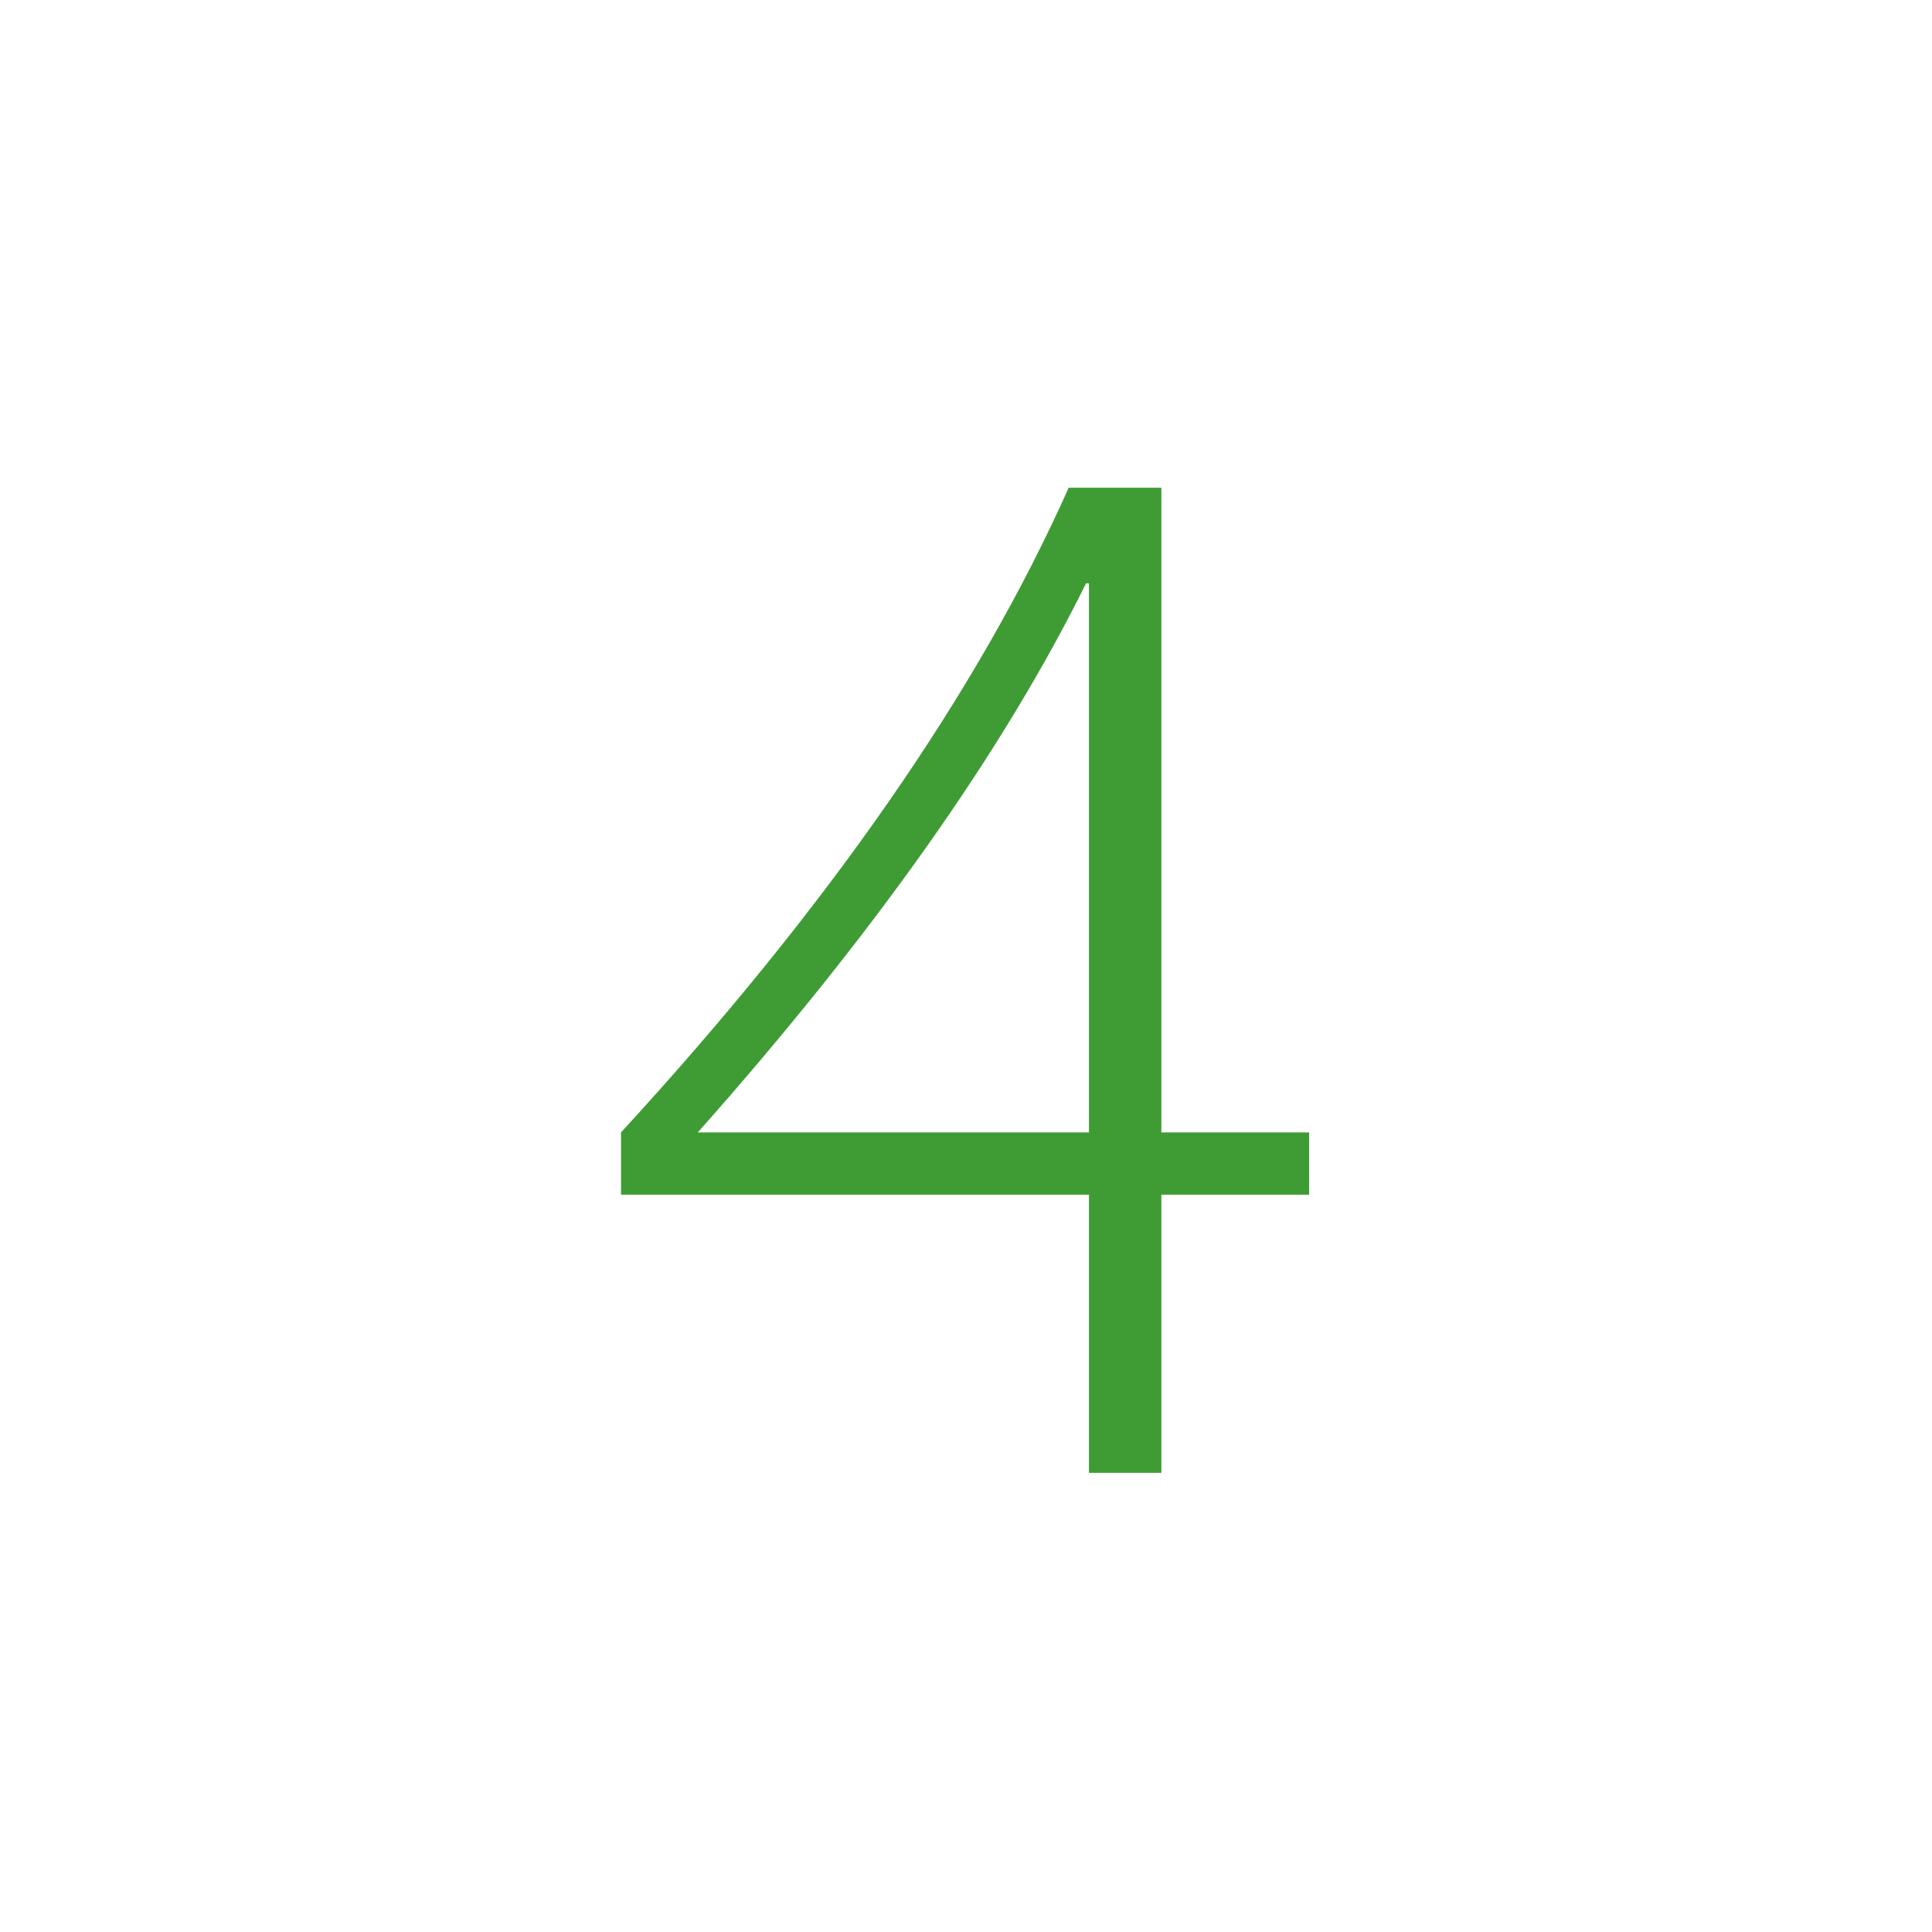
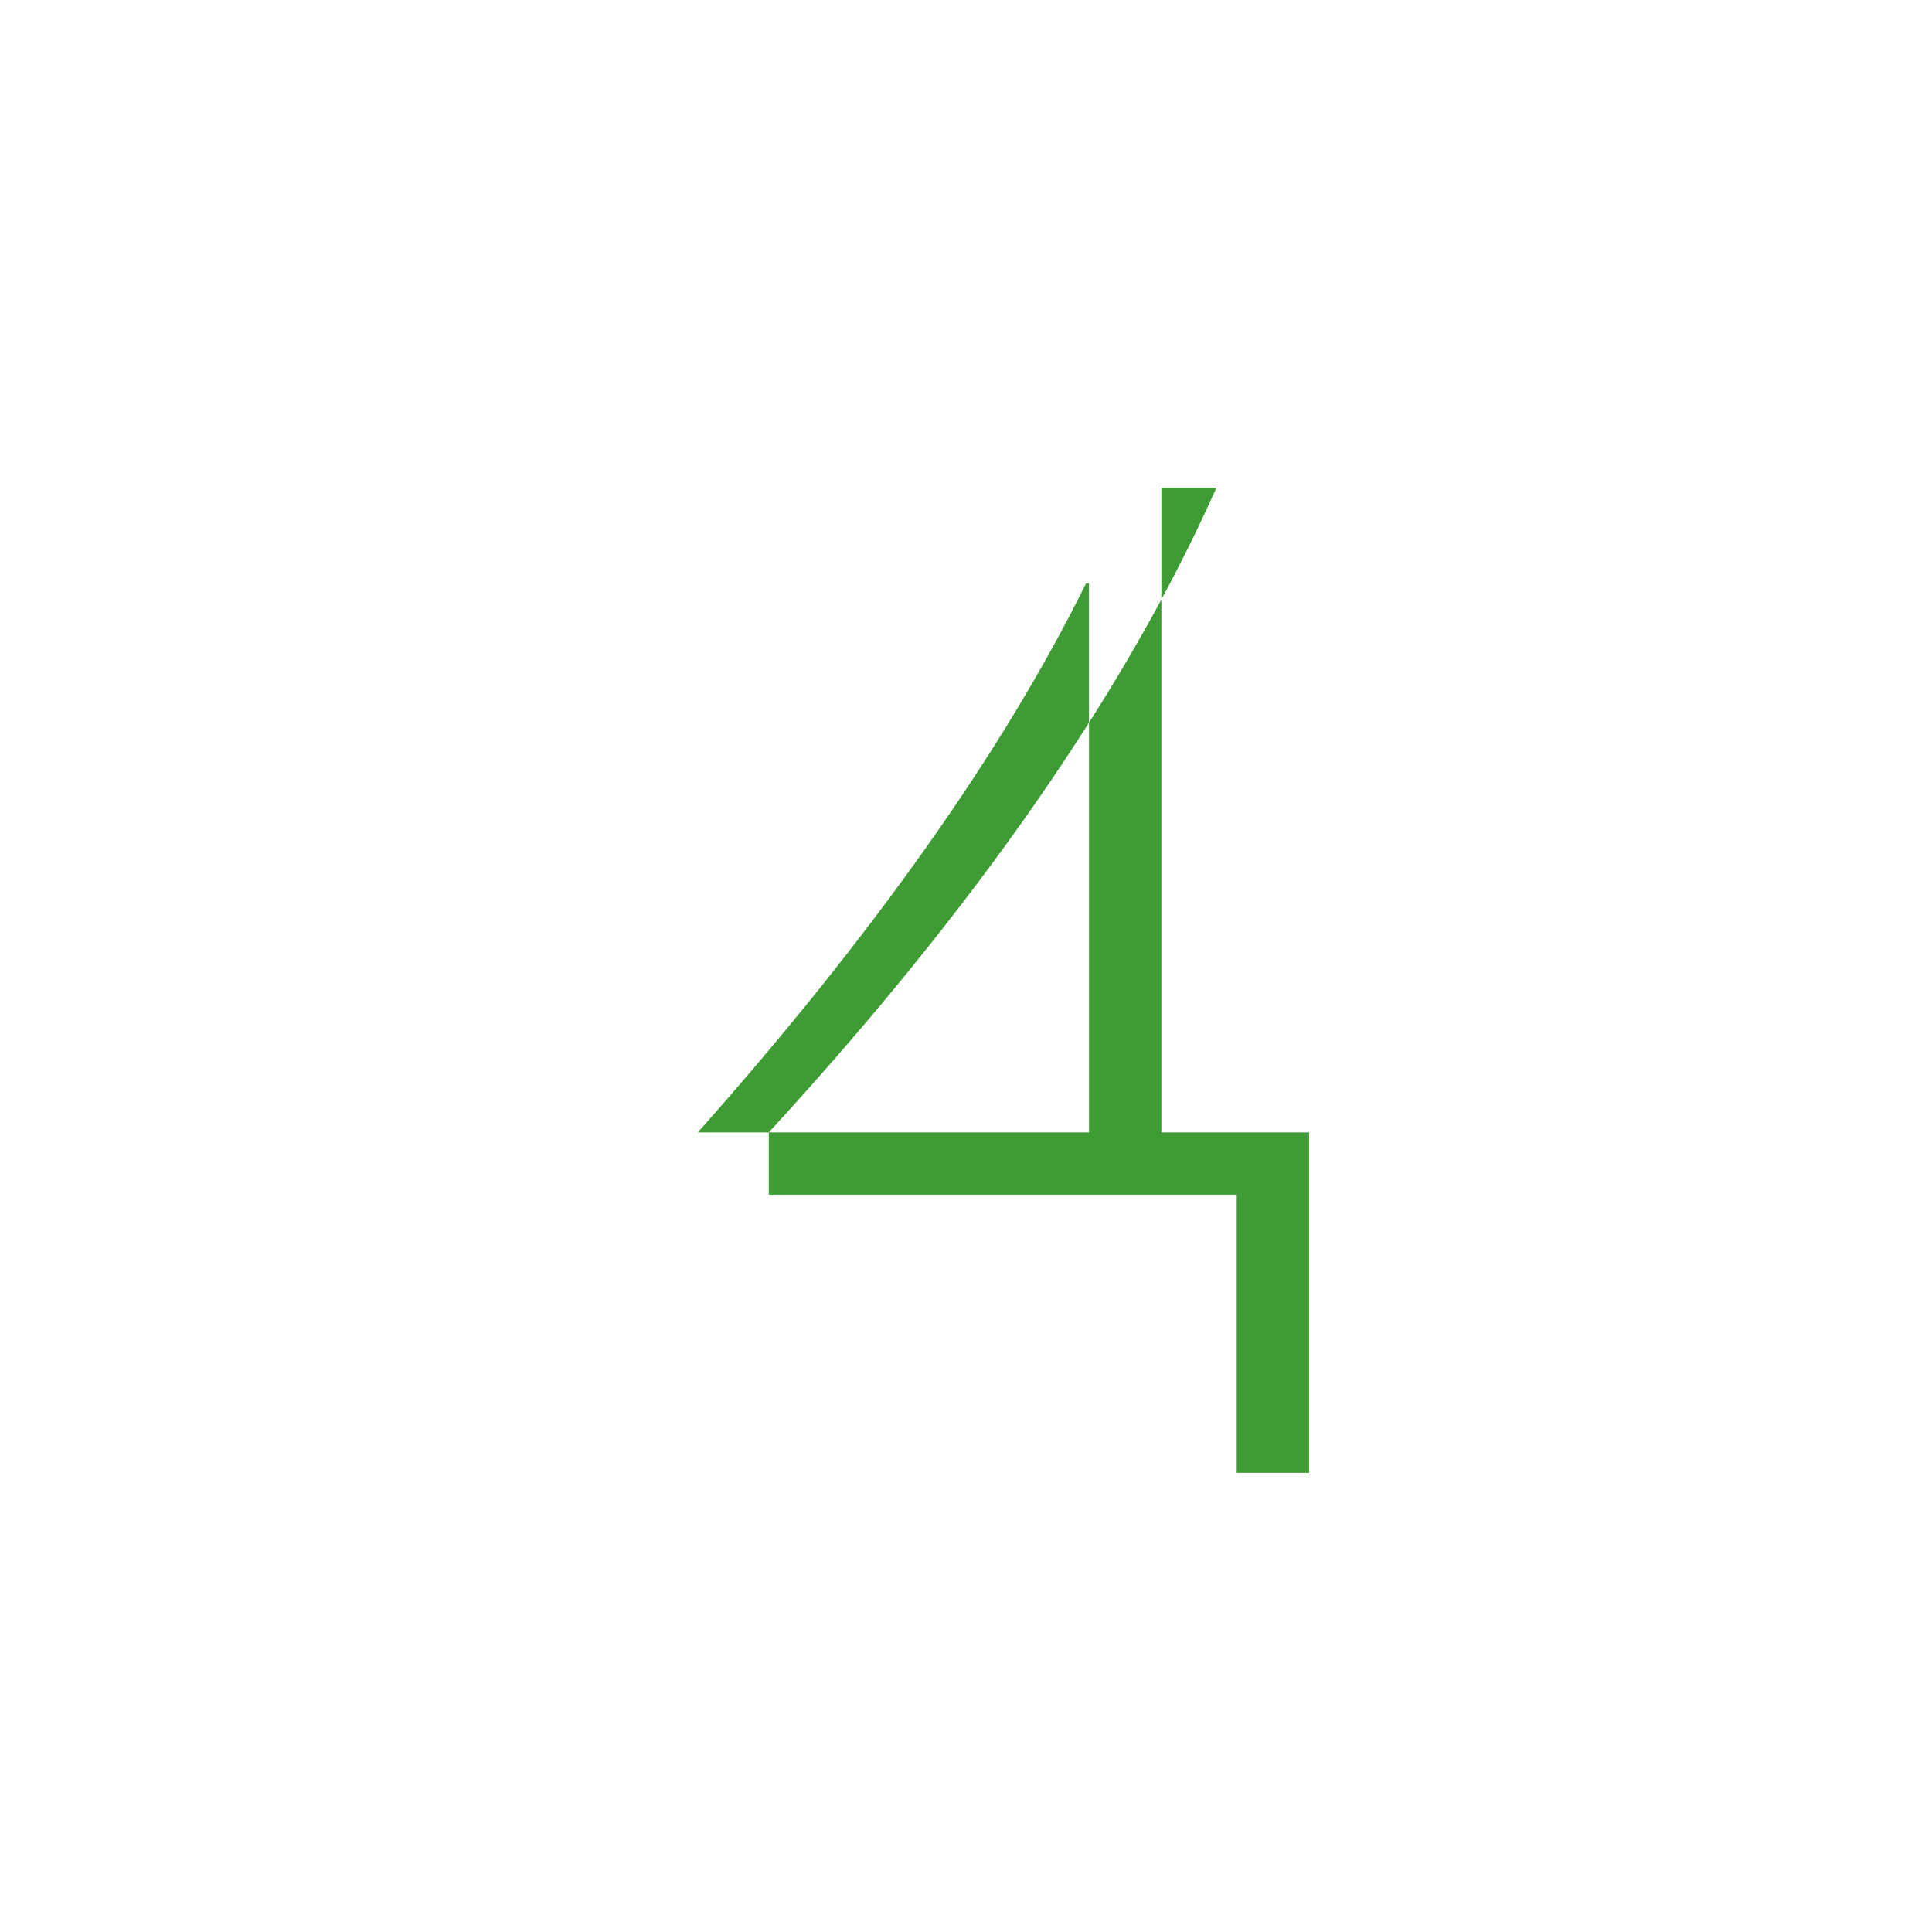
<svg xmlns="http://www.w3.org/2000/svg" width="100%" height="100%" viewBox="0 0 1667 1667" version="1.1" xml:space="preserve" style="fill-rule:evenodd;clip-rule:evenodd;stroke-linejoin:round;stroke-miterlimit:2;">
-   <path d="M602.083,977.083l337.5,0l0,-473.75l-2.5,0c-71.666,145 -183.333,302.917 -335,473.75Zm320,-556.25l80,0l0,556.25l127.5,0l0,53.75l-127.5,0l0,240l-62.5,0l0,-240l-403.75,0l0,-53.75c179.167,-195 307.917,-380.416 386.25,-556.25Z" style="fill:#3f9c35;fill-rule:nonzero;" />
+   <path d="M602.083,977.083l337.5,0l0,-473.75l-2.5,0c-71.666,145 -183.333,302.917 -335,473.75Zm320,-556.25l80,0l0,556.25l127.5,0l0,53.75l0,240l-62.5,0l0,-240l-403.75,0l0,-53.75c179.167,-195 307.917,-380.416 386.25,-556.25Z" style="fill:#3f9c35;fill-rule:nonzero;" />
</svg>